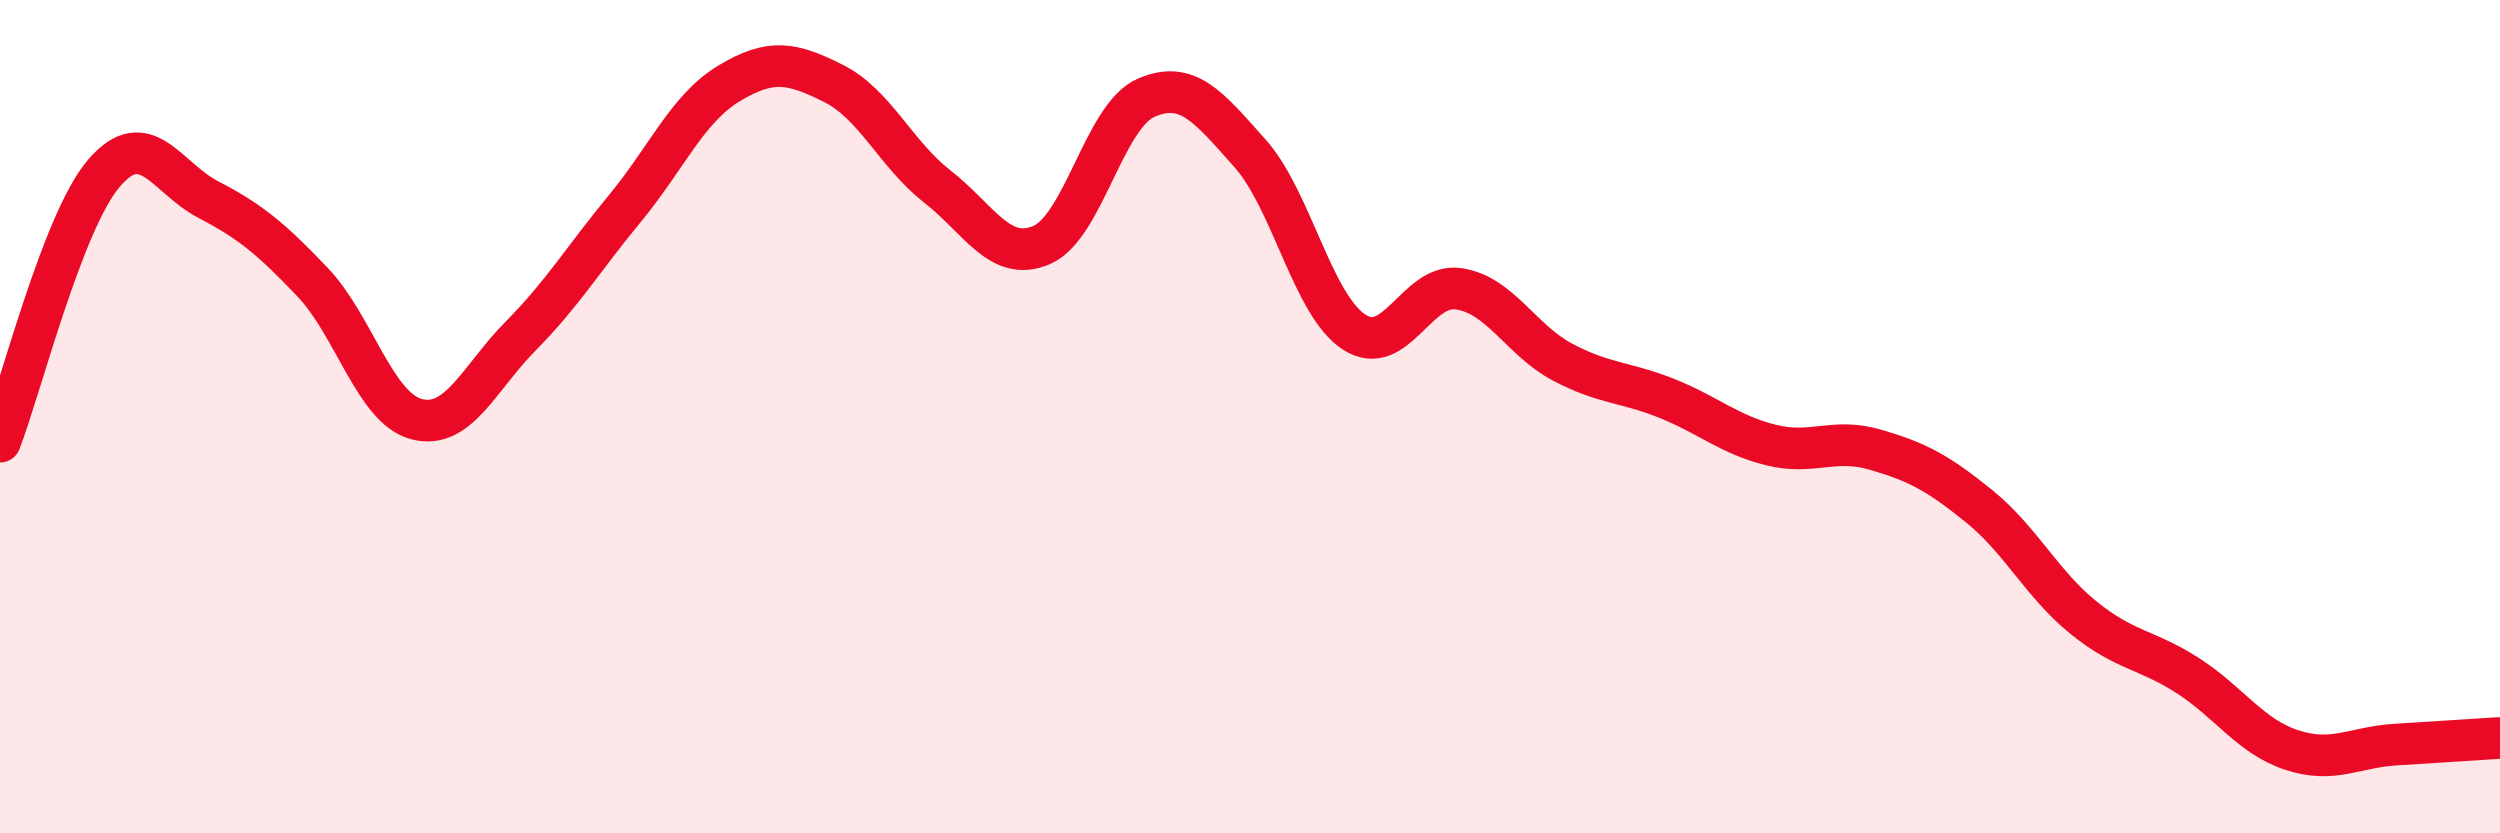
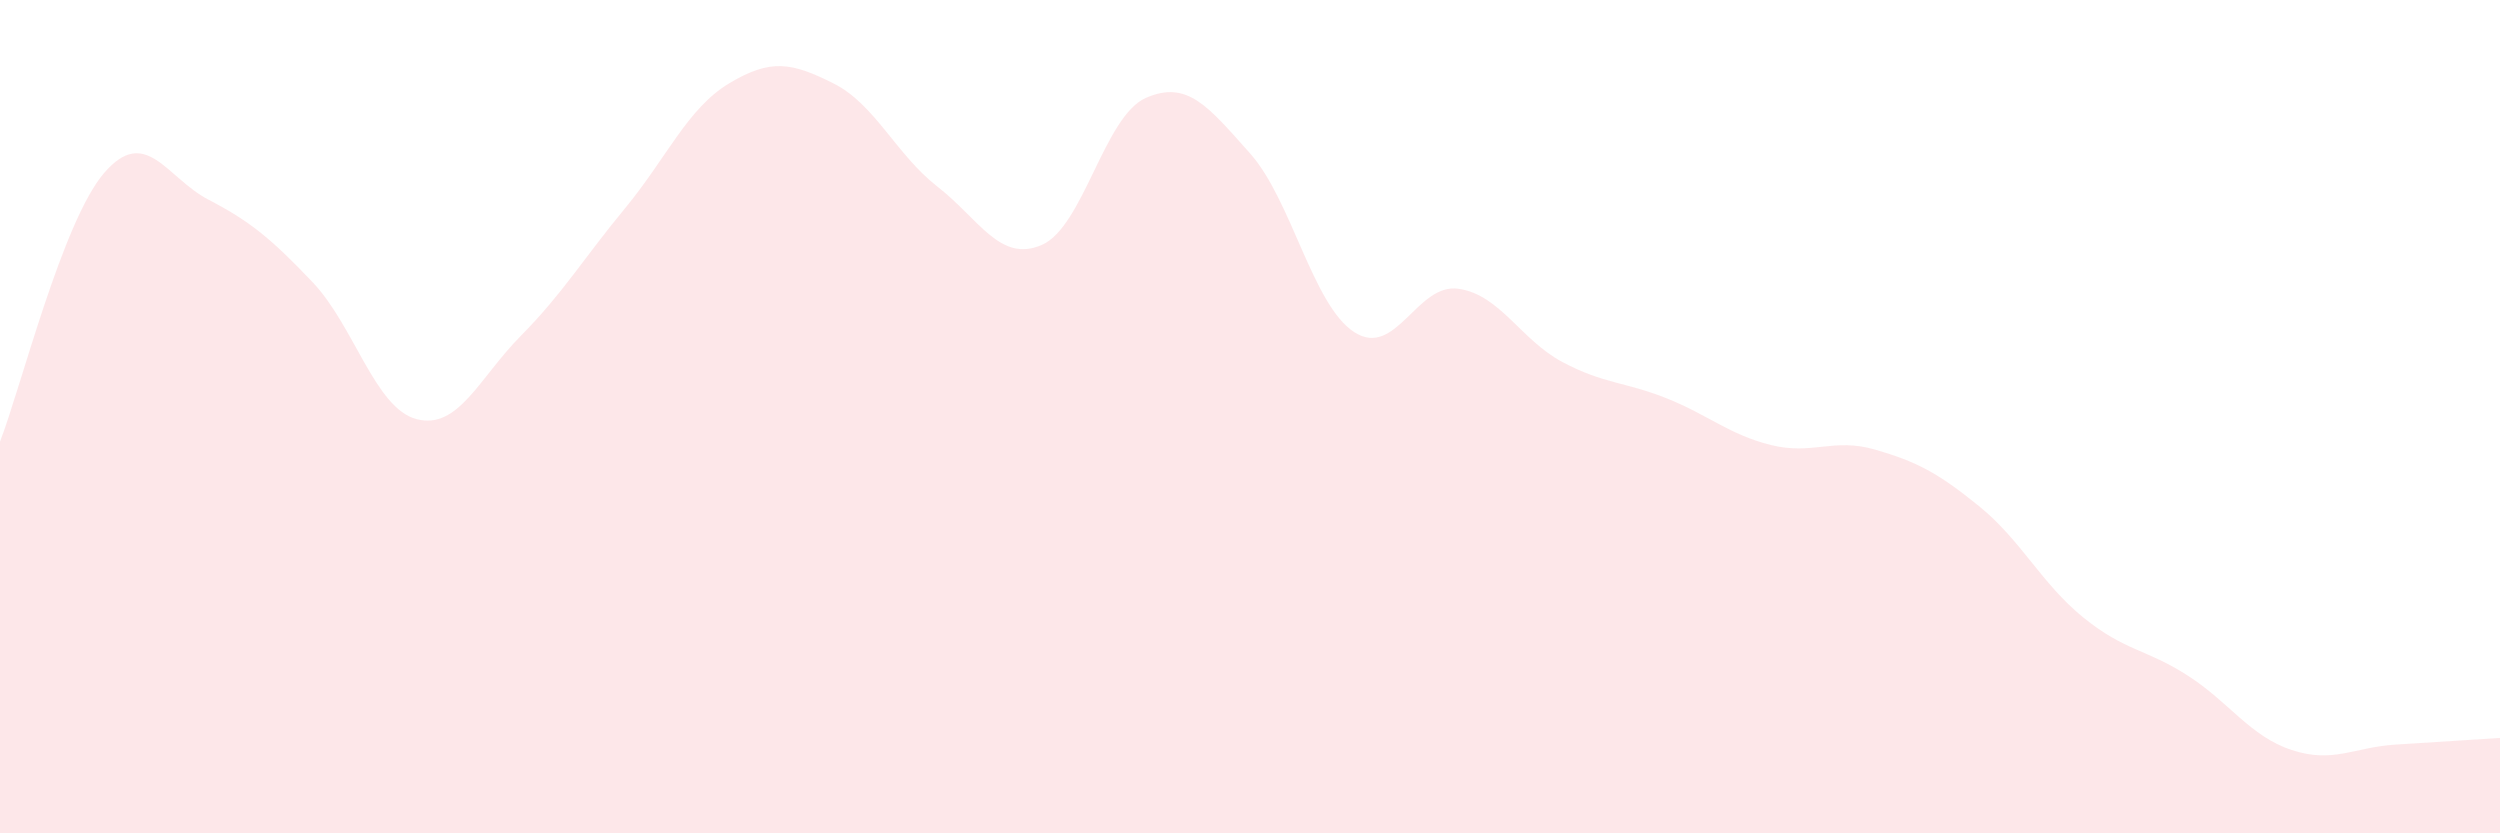
<svg xmlns="http://www.w3.org/2000/svg" width="60" height="20" viewBox="0 0 60 20">
  <path d="M 0,10.6 C 0.5,9.31 1.5,5.31 2.5,4.15 C 3.5,2.99 4,4.27 5,4.79 C 6,5.31 6.5,5.72 7.5,6.77 C 8.5,7.82 9,9.8 10,10.06 C 11,10.32 11.5,9.07 12.5,8.06 C 13.5,7.05 14,6.21 15,5 C 16,3.79 16.5,2.6 17.5,2 C 18.5,1.4 19,1.5 20,2 C 21,2.5 21.5,3.7 22.5,4.48 C 23.5,5.26 24,6.31 25,5.88 C 26,5.45 26.5,2.79 27.5,2.35 C 28.5,1.91 29,2.56 30,3.68 C 31,4.8 31.5,7.32 32.5,7.97 C 33.5,8.62 34,6.79 35,6.93 C 36,7.07 36.5,8.16 37.5,8.69 C 38.5,9.22 39,9.16 40,9.56 C 41,9.96 41.5,10.43 42.5,10.68 C 43.5,10.93 44,10.5 45,10.79 C 46,11.08 46.5,11.34 47.5,12.15 C 48.5,12.96 49,14.01 50,14.82 C 51,15.63 51.5,15.57 52.5,16.21 C 53.5,16.85 54,17.67 55,18 C 56,18.33 56.5,17.93 57.5,17.87 C 58.5,17.81 59.5,17.74 60,17.71L60 20L0 20Z" fill="#EB0A25" opacity="0.1" stroke-linecap="round" stroke-linejoin="round" />
-   <path d="M 0,10.6 C 0.5,9.31 1.5,5.31 2.5,4.15 C 3.5,2.99 4,4.27 5,4.79 C 6,5.31 6.5,5.72 7.5,6.77 C 8.5,7.82 9,9.8 10,10.06 C 11,10.32 11.5,9.07 12.5,8.06 C 13.5,7.05 14,6.21 15,5 C 16,3.79 16.5,2.6 17.5,2 C 18.5,1.4 19,1.5 20,2 C 21,2.5 21.5,3.7 22.5,4.48 C 23.5,5.26 24,6.31 25,5.88 C 26,5.45 26.5,2.79 27.5,2.35 C 28.5,1.91 29,2.56 30,3.68 C 31,4.8 31.5,7.32 32.5,7.97 C 33.5,8.62 34,6.79 35,6.93 C 36,7.07 36.5,8.16 37.5,8.69 C 38.5,9.22 39,9.16 40,9.56 C 41,9.96 41.5,10.43 42.5,10.68 C 43.5,10.93 44,10.5 45,10.79 C 46,11.08 46.5,11.34 47.5,12.15 C 48.5,12.96 49,14.01 50,14.82 C 51,15.63 51.5,15.57 52.5,16.21 C 53.5,16.85 54,17.67 55,18 C 56,18.33 56.5,17.93 57.5,17.87 C 58.5,17.81 59.5,17.74 60,17.71" stroke="#EB0A25" stroke-width="1" fill="none" stroke-linecap="round" stroke-linejoin="round" />
</svg>